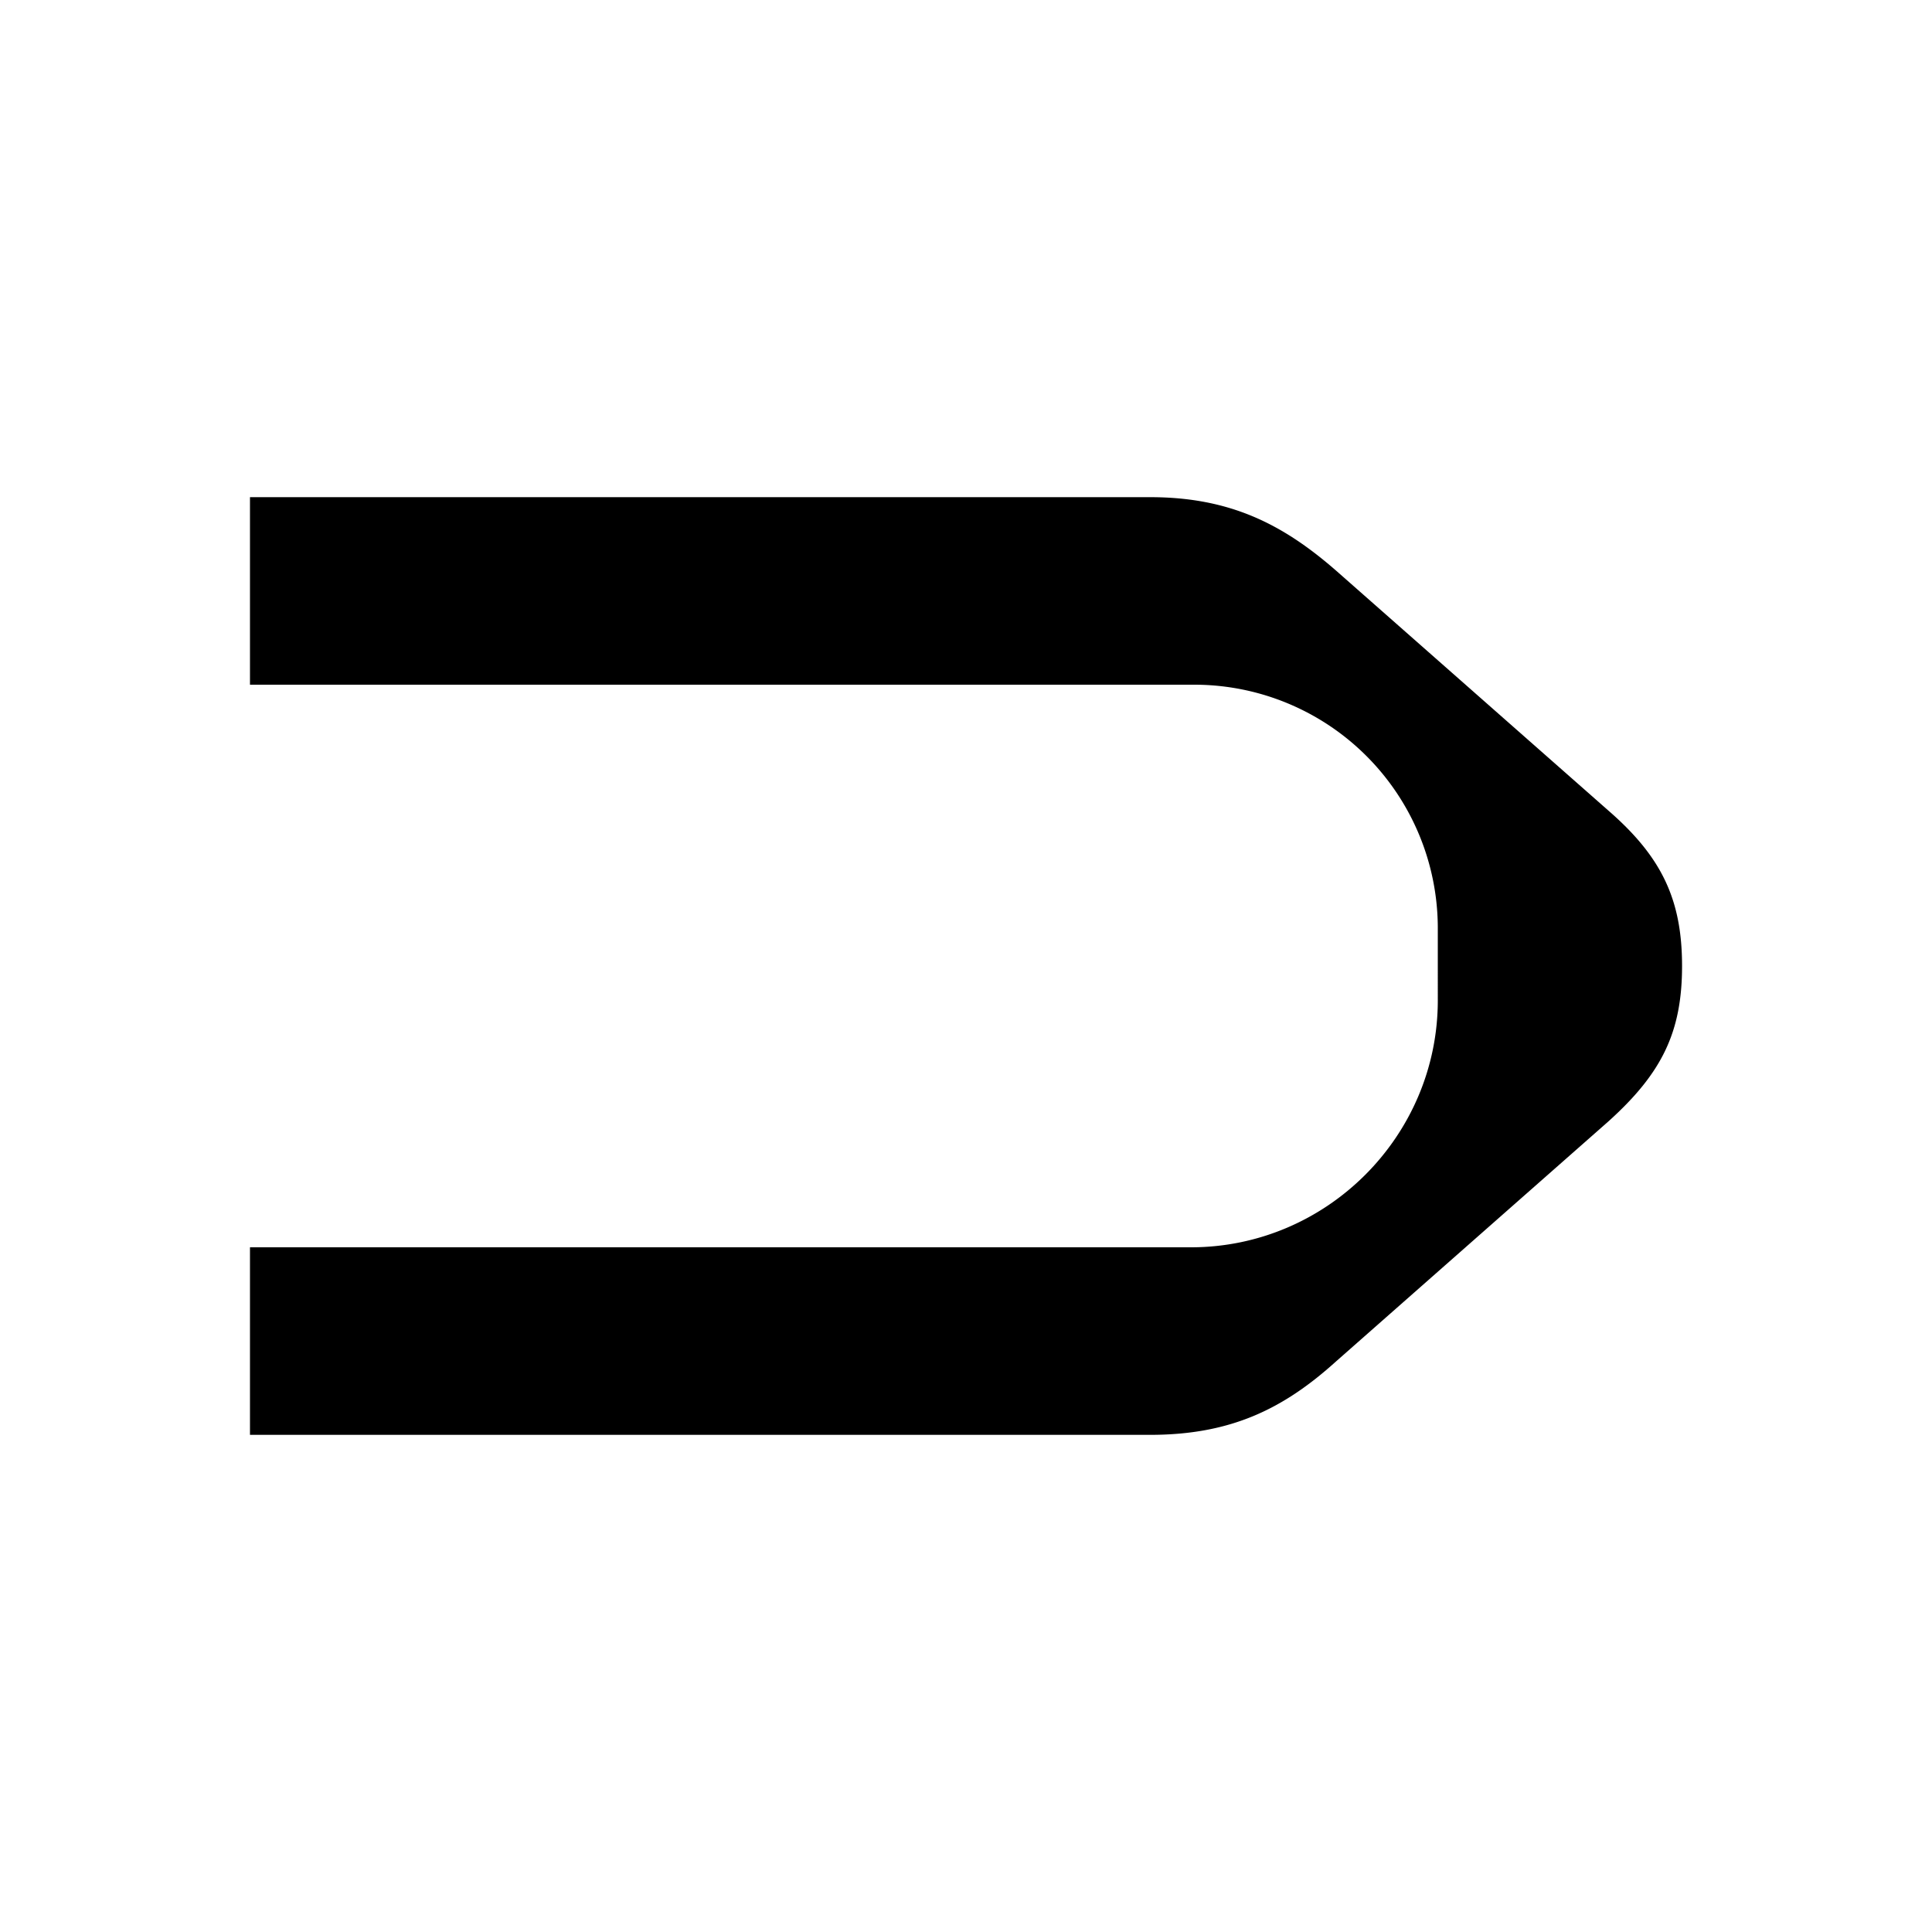
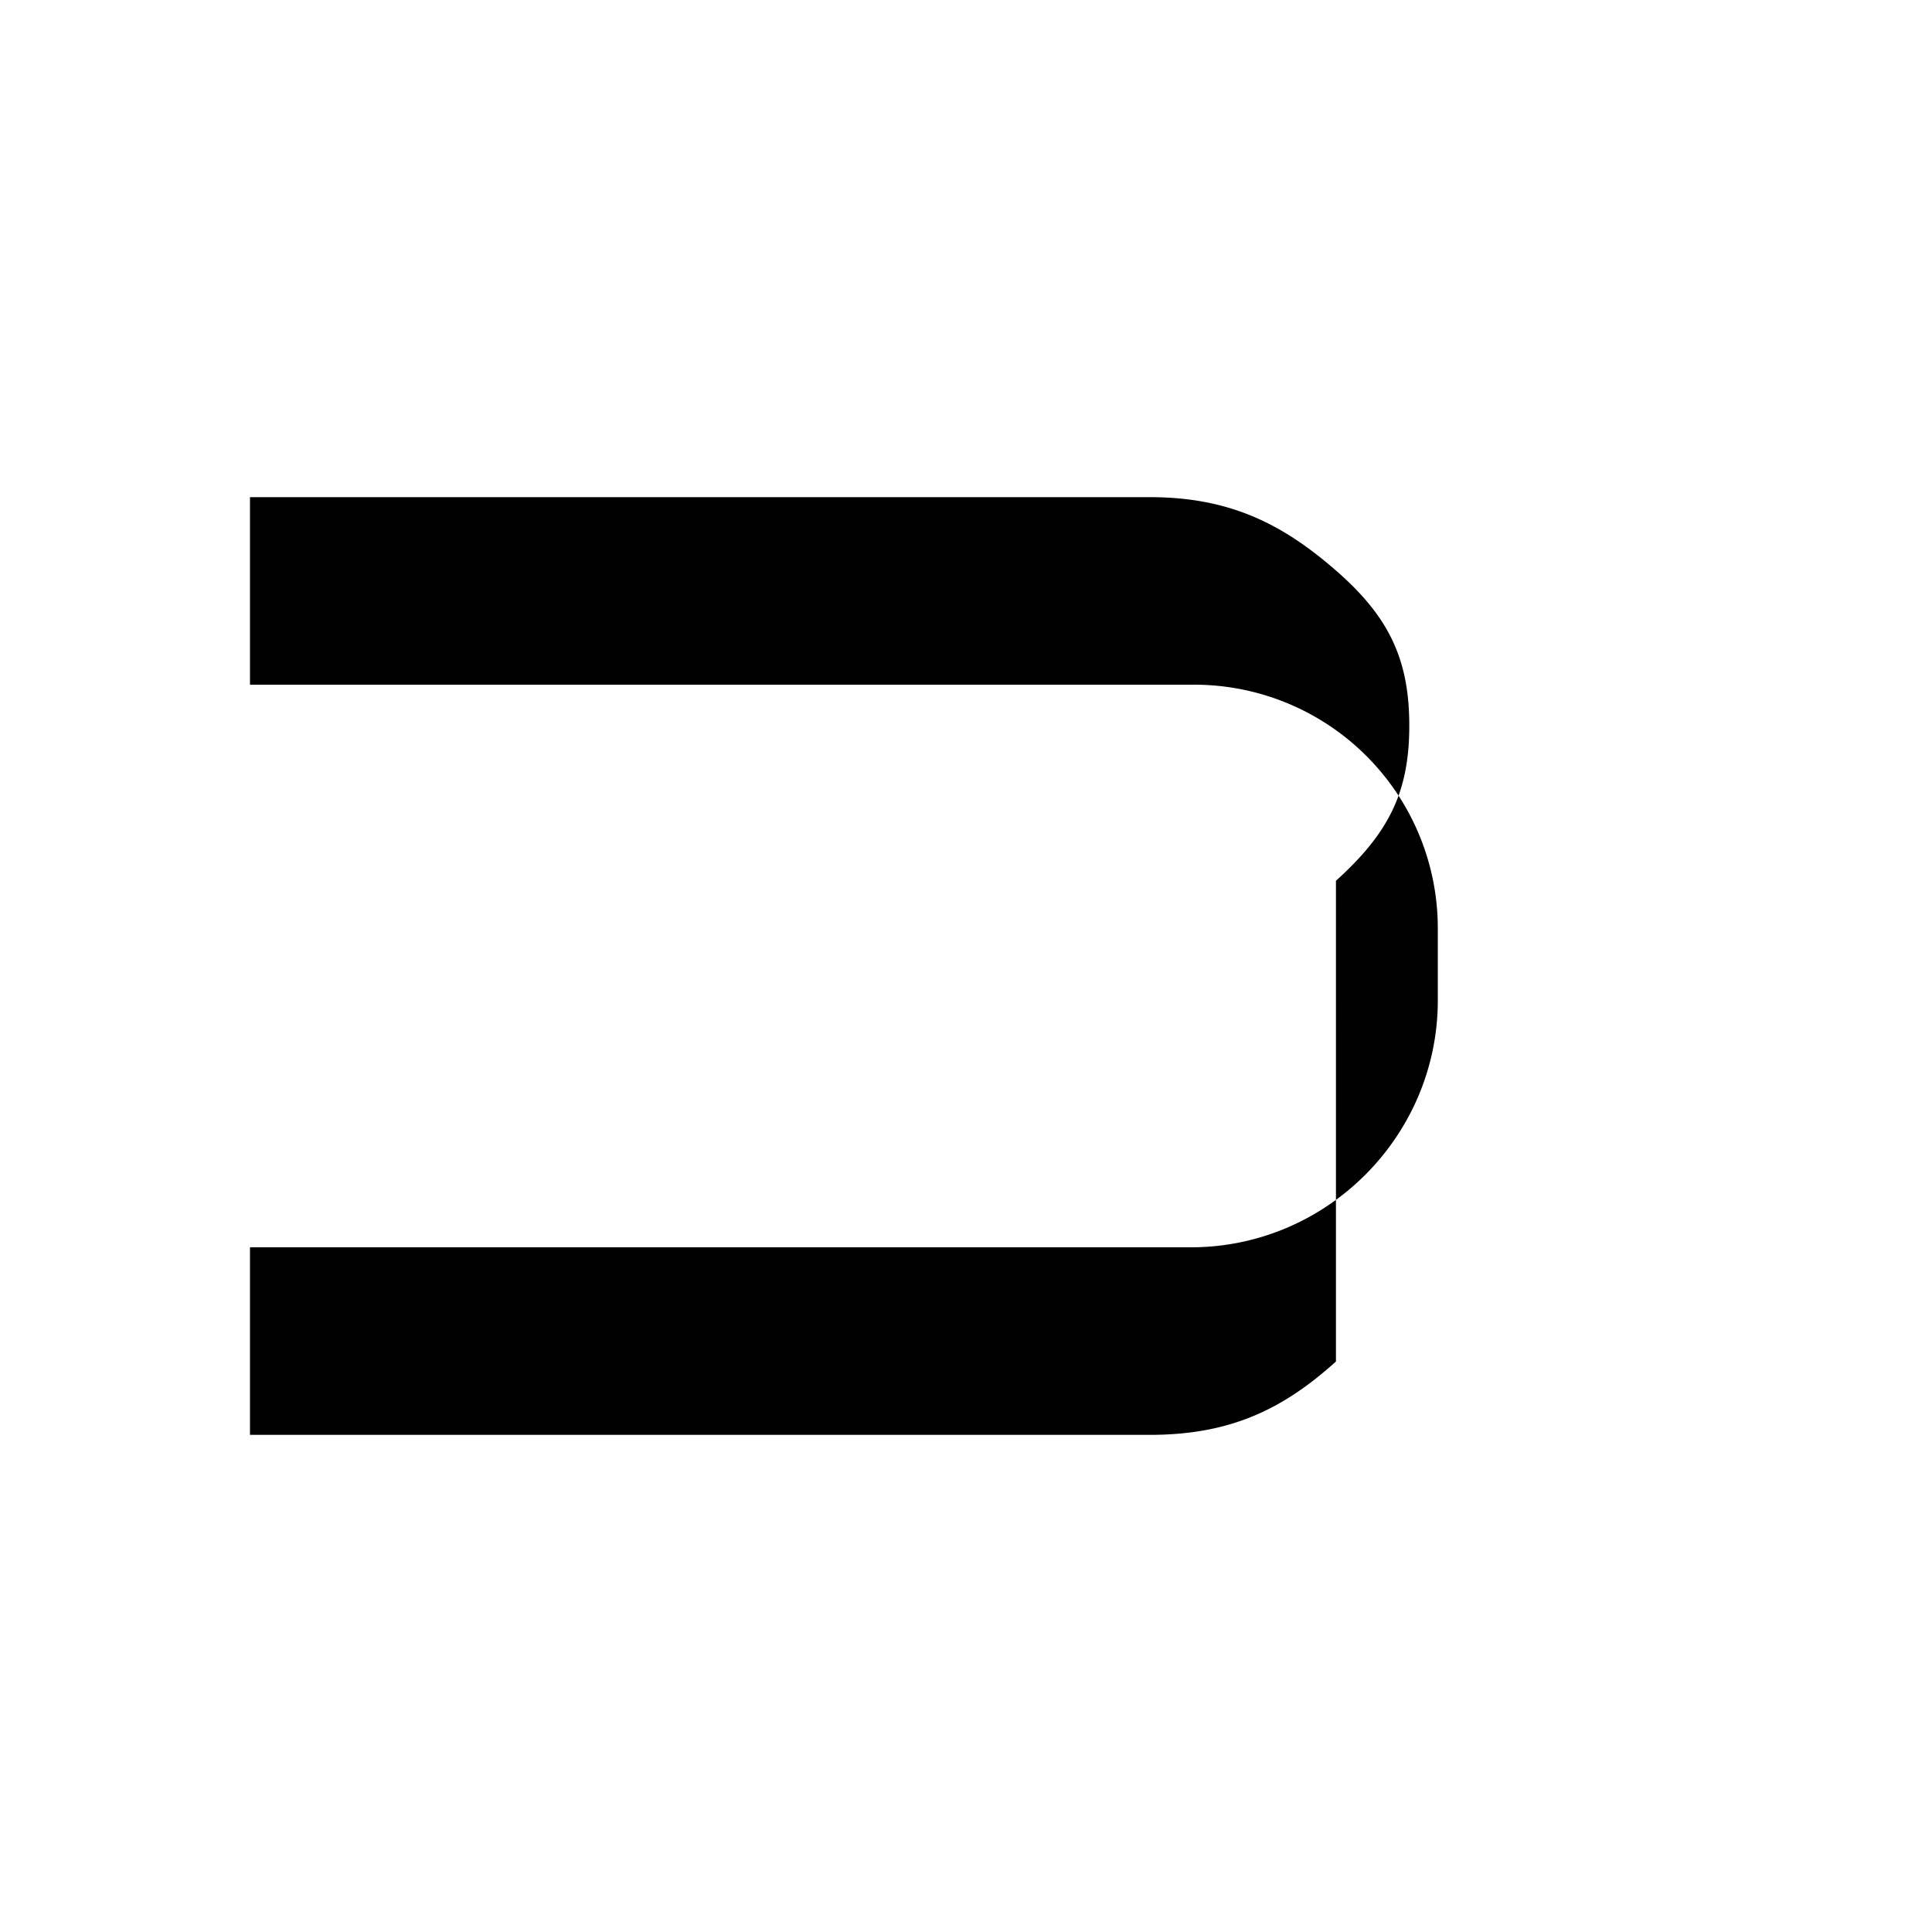
<svg xmlns="http://www.w3.org/2000/svg" id="Layer_1" data-name="Layer 1" viewBox="0 0 1080 1080">
-   <path d="M139.74,277.92H642.92c44.8,0,74.34,15.25,103.88,41L899.28,453.28c29.55,25.73,41,49.55,41,86.72s-11.43,60-41,86.72L746.8,761.09c-29.54,26.69-59.08,41-103.88,41H139.74V697.25h526c75.93,0,138-62.13,138-138.06V518.91A136.15,136.15,0,0,0,667.59,382.75H139.74Z" />
+   <path d="M139.74,277.92H642.92c44.8,0,74.34,15.25,103.88,41c29.55,25.73,41,49.55,41,86.72s-11.43,60-41,86.72L746.8,761.09c-29.54,26.69-59.08,41-103.88,41H139.74V697.25h526c75.93,0,138-62.13,138-138.06V518.91A136.15,136.15,0,0,0,667.59,382.75H139.74Z" />
</svg>